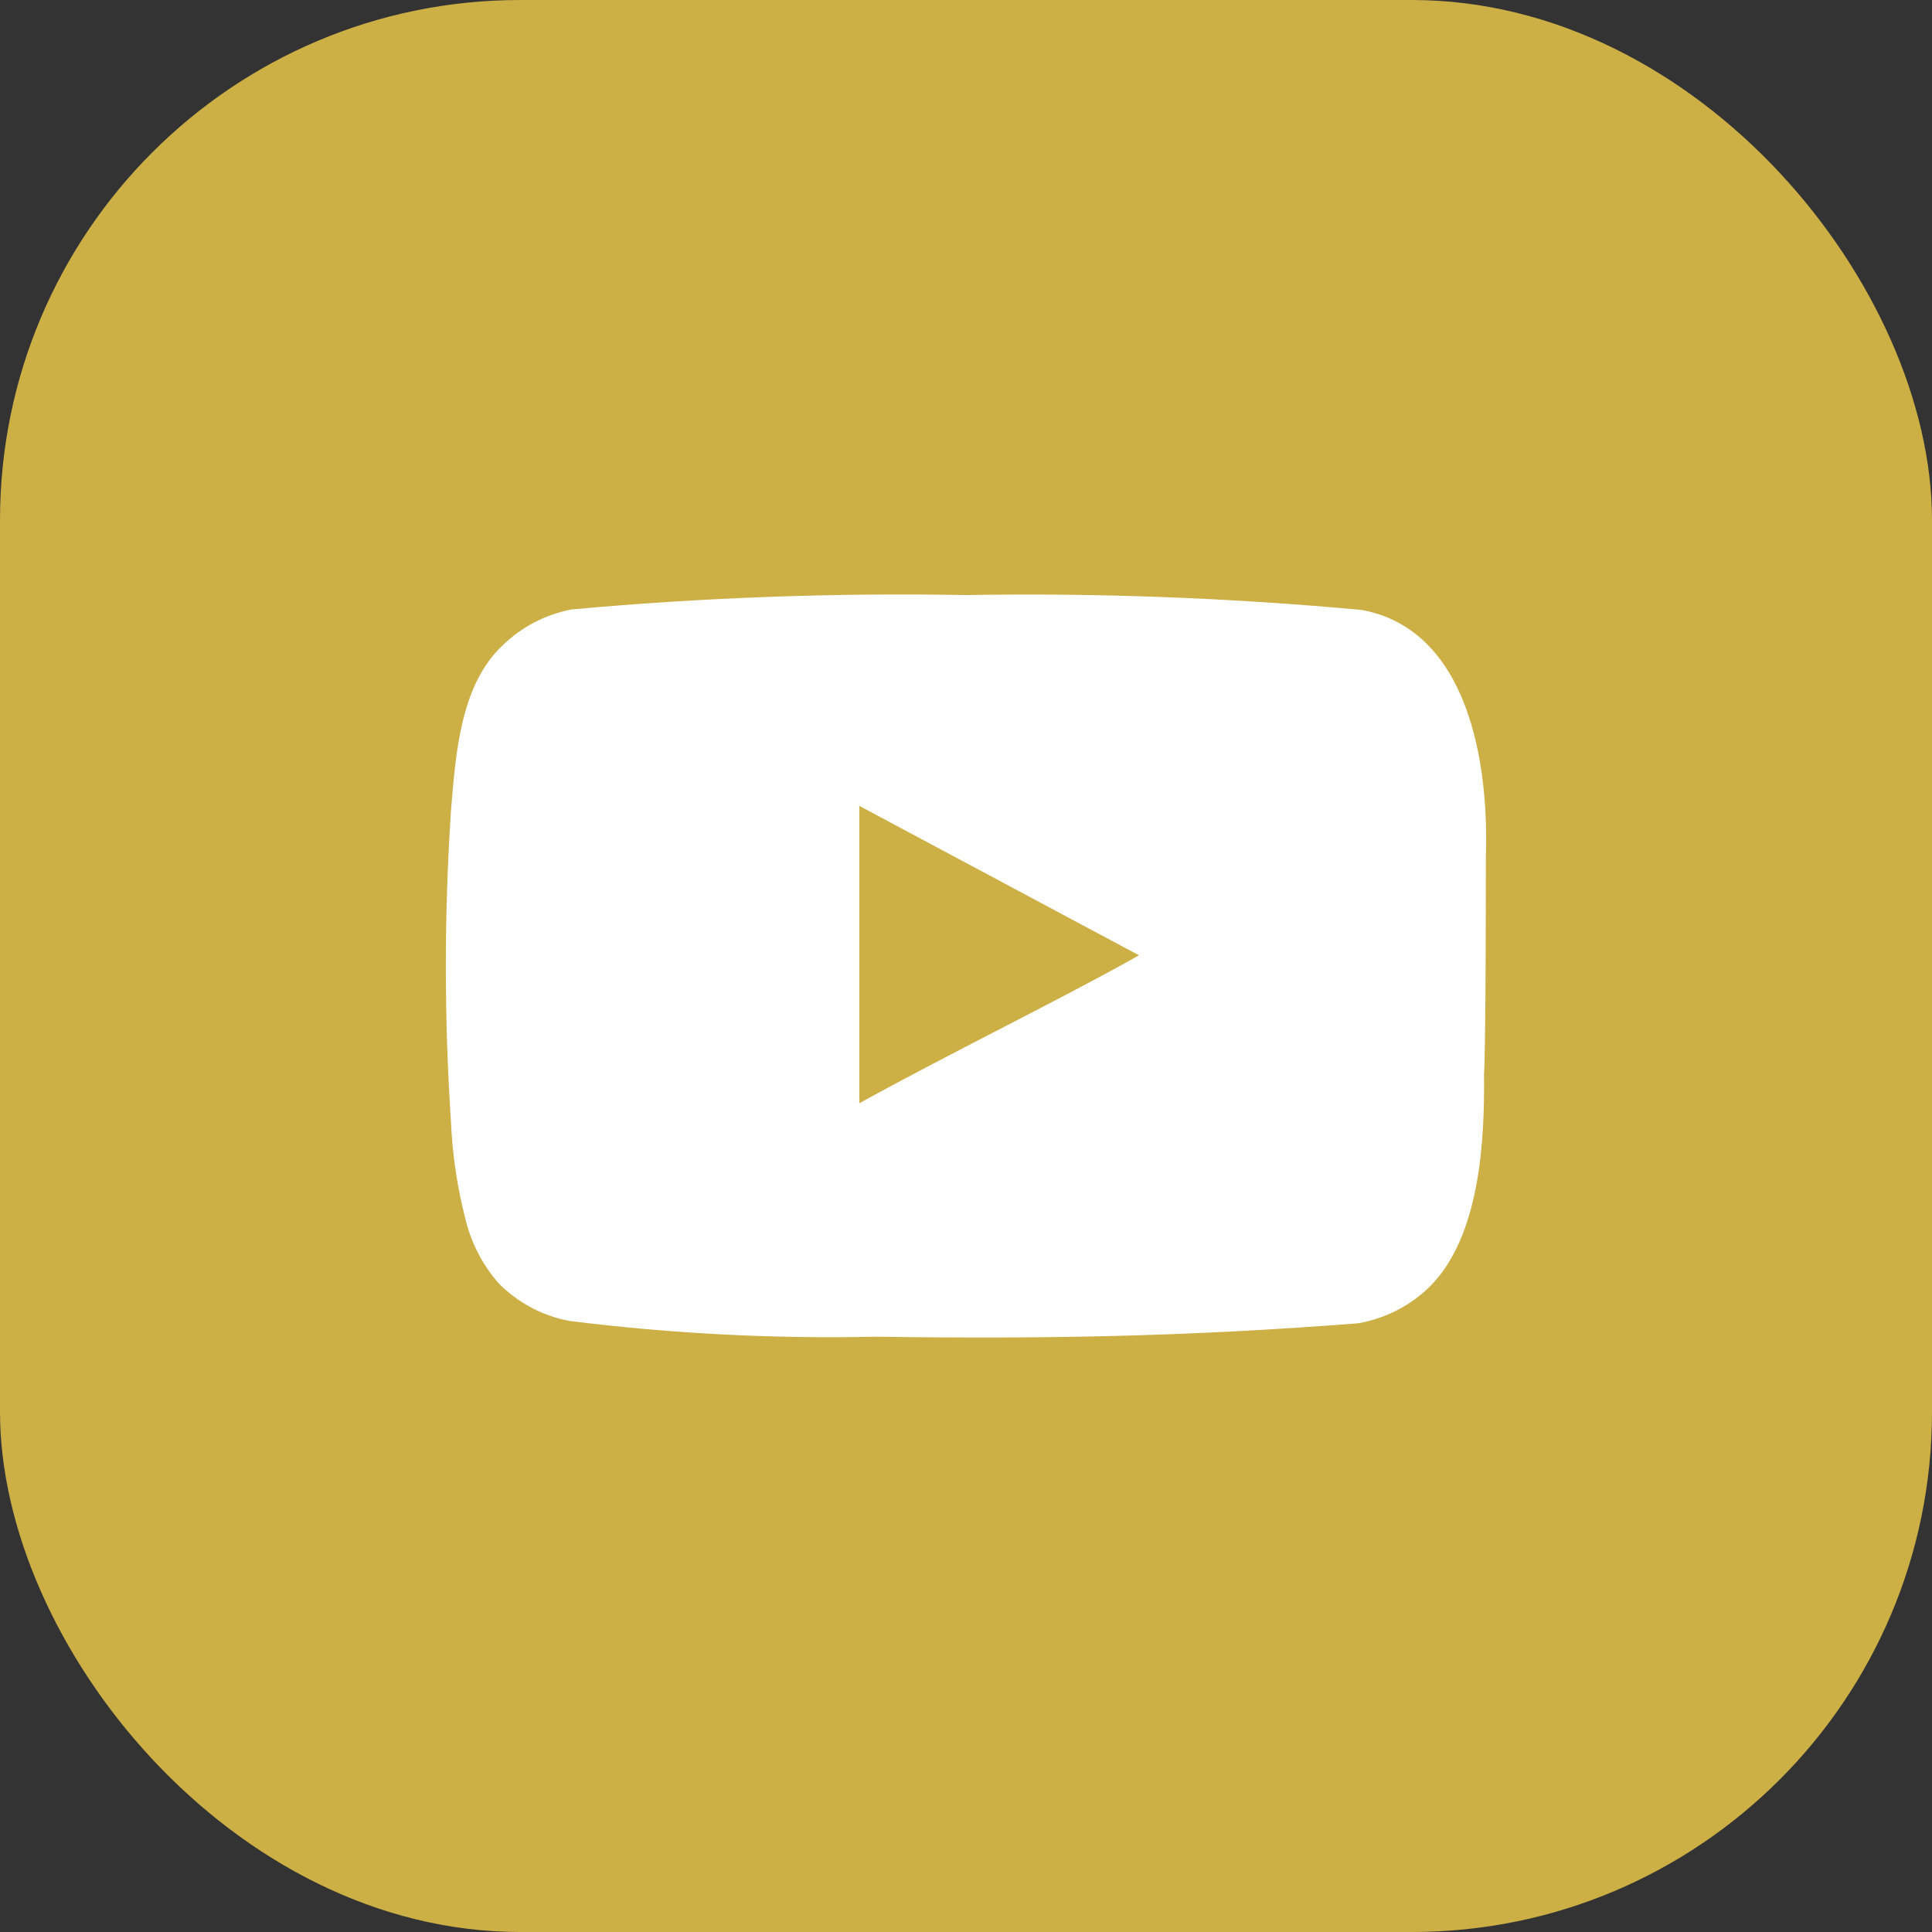
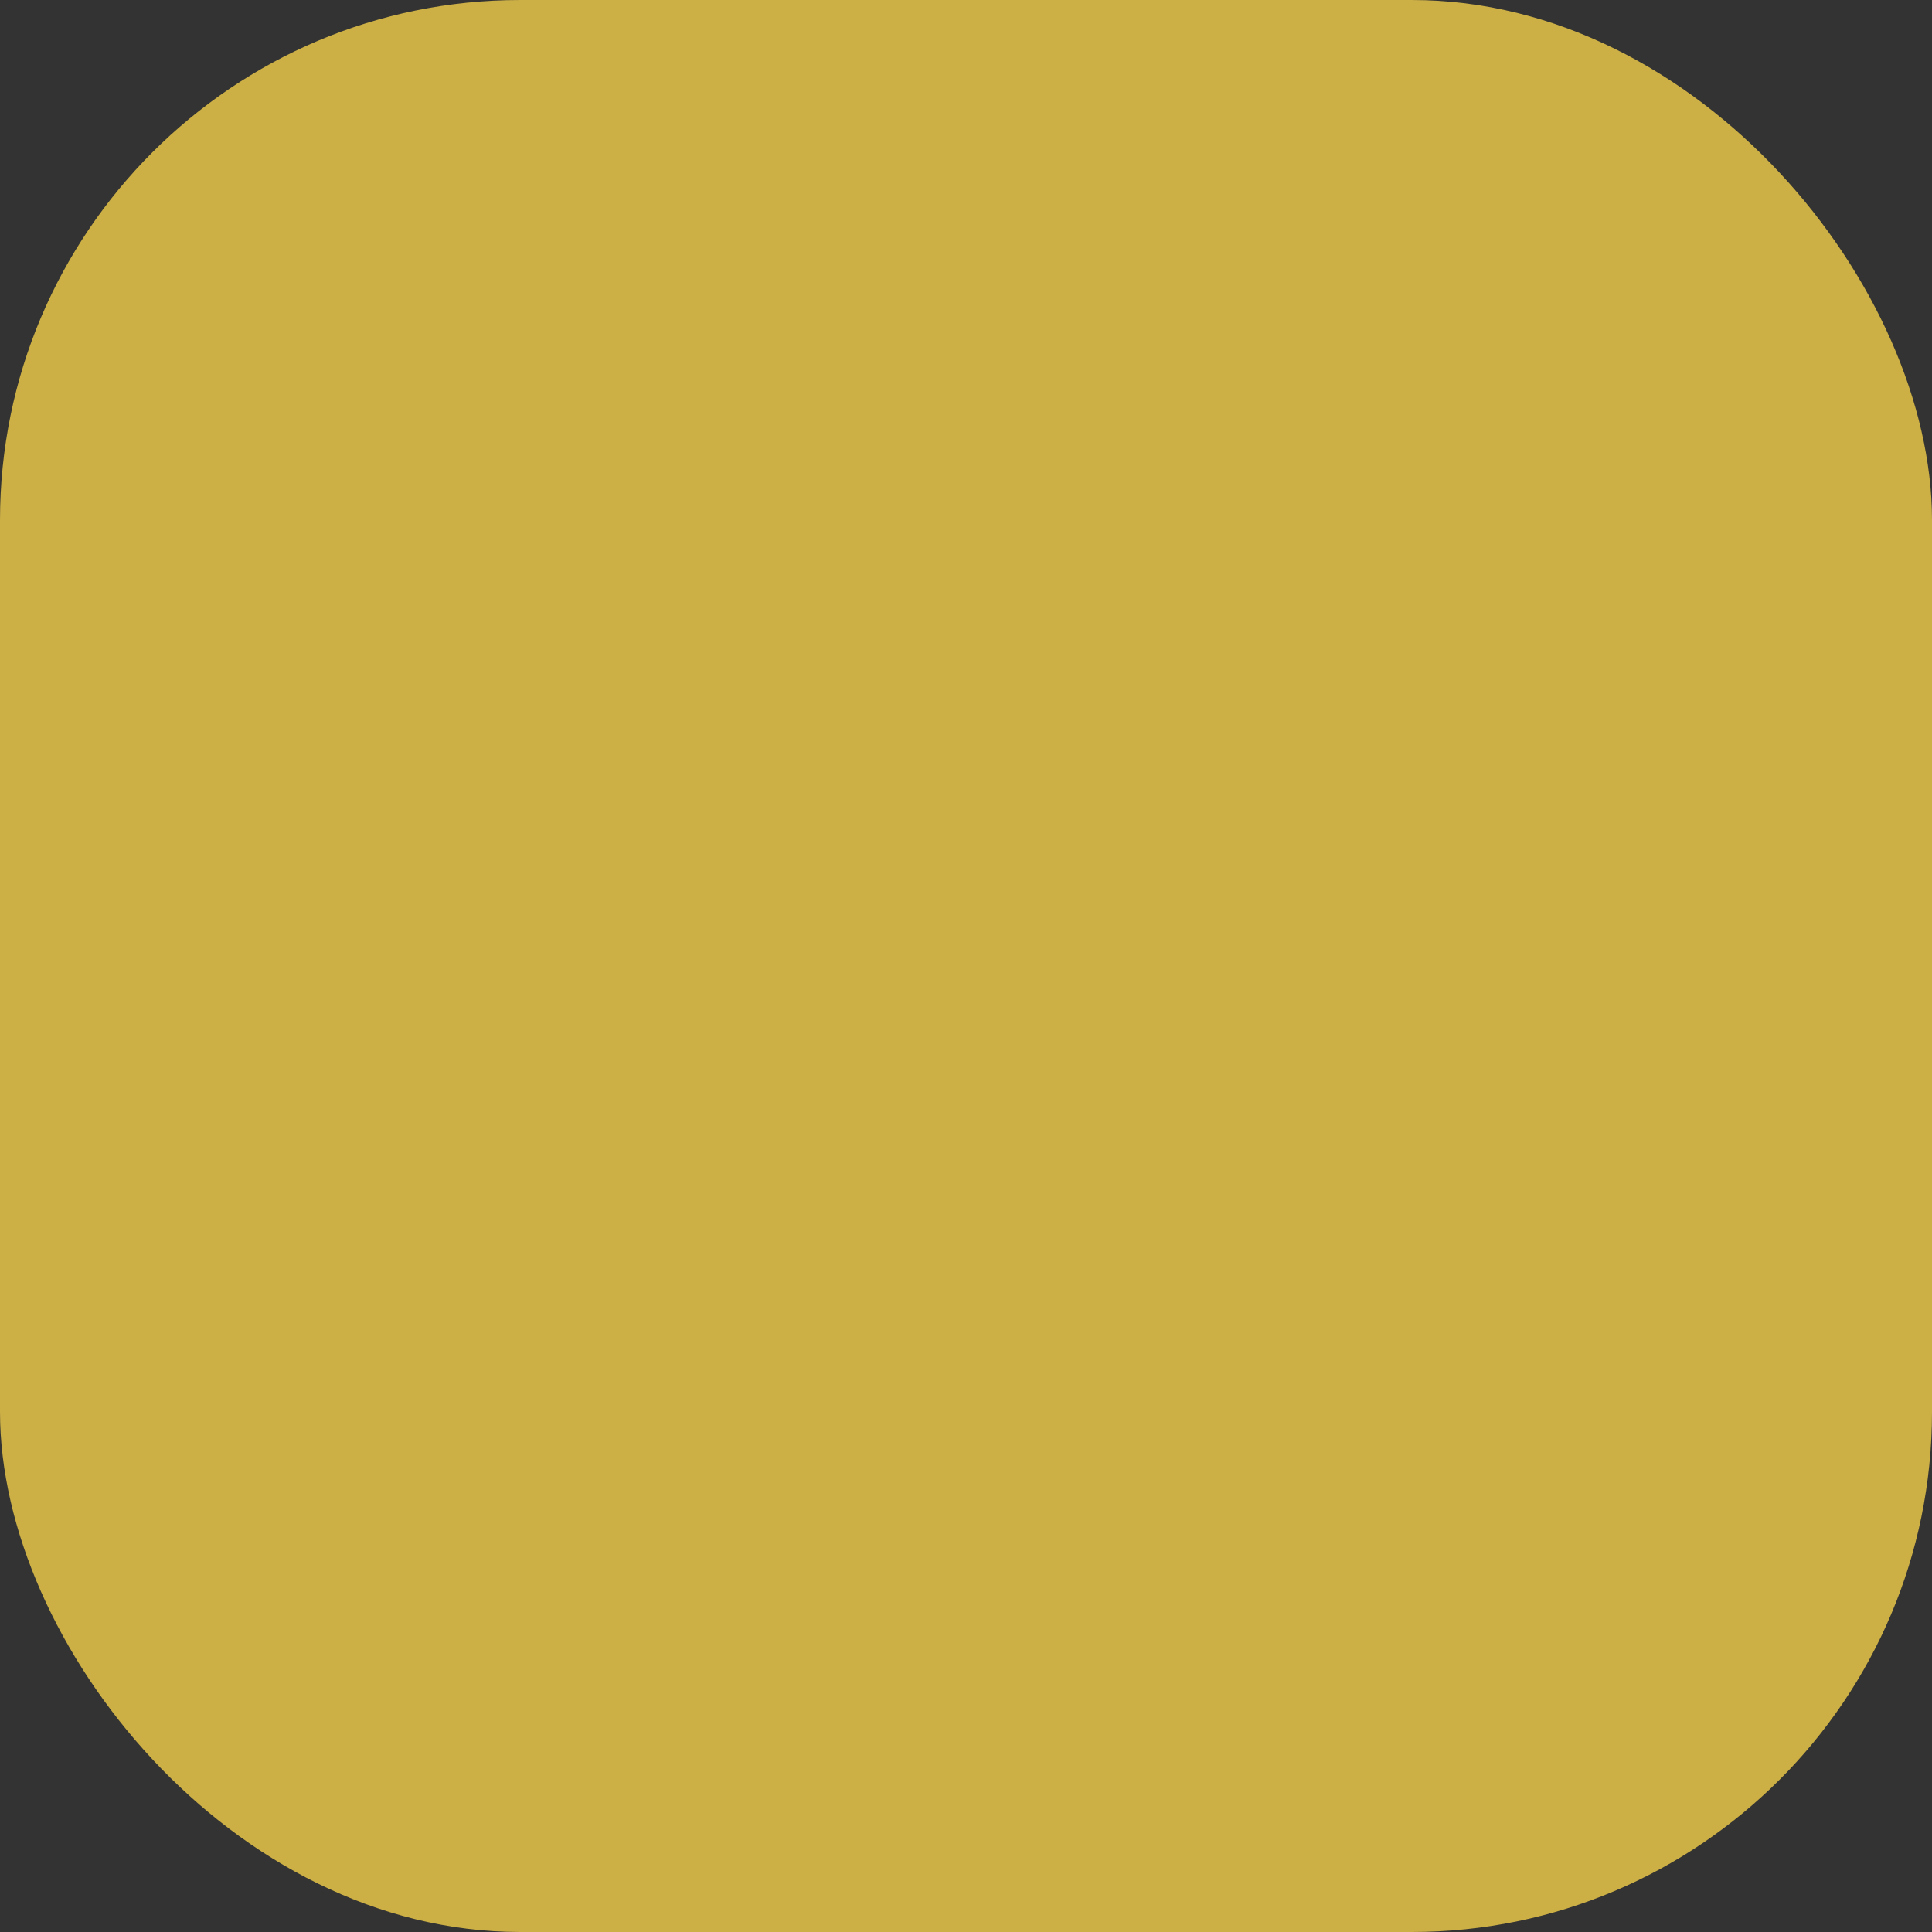
<svg xmlns="http://www.w3.org/2000/svg" width="26" height="26" viewBox="0 0 26 26" fill="none">
  <rect x="0" y="0" width="26" height="26" fill="#333333" stroke="none" />
  <rect width="26" height="26" rx="7" fill="#CCAF45" />
-   <path d="M19.996 11.524C20.038 10.281 19.766 8.473 18.323 8.208C16.554 8.045 14.777 7.978 13.001 8.008C11.231 7.976 9.46 8.041 7.697 8.201C7.349 8.266 7.026 8.432 6.769 8.68C6.196 9.216 6.133 10.134 6.069 10.91C5.977 12.305 5.977 13.704 6.069 15.099C6.088 15.536 6.152 15.969 6.26 16.392C6.337 16.719 6.492 17.021 6.711 17.271C6.97 17.532 7.301 17.708 7.659 17.776C9.03 17.948 10.411 18.019 11.793 17.989C14.018 18.021 15.971 17.989 18.279 17.808C18.646 17.744 18.986 17.569 19.252 17.304C19.919 16.625 19.981 15.348 19.971 14.459C19.996 14.097 19.996 11.912 19.996 11.524ZM11.564 14.847V10.845L15.328 12.856C14.273 13.451 12.88 14.123 11.564 14.847Z" fill="white" />
</svg>